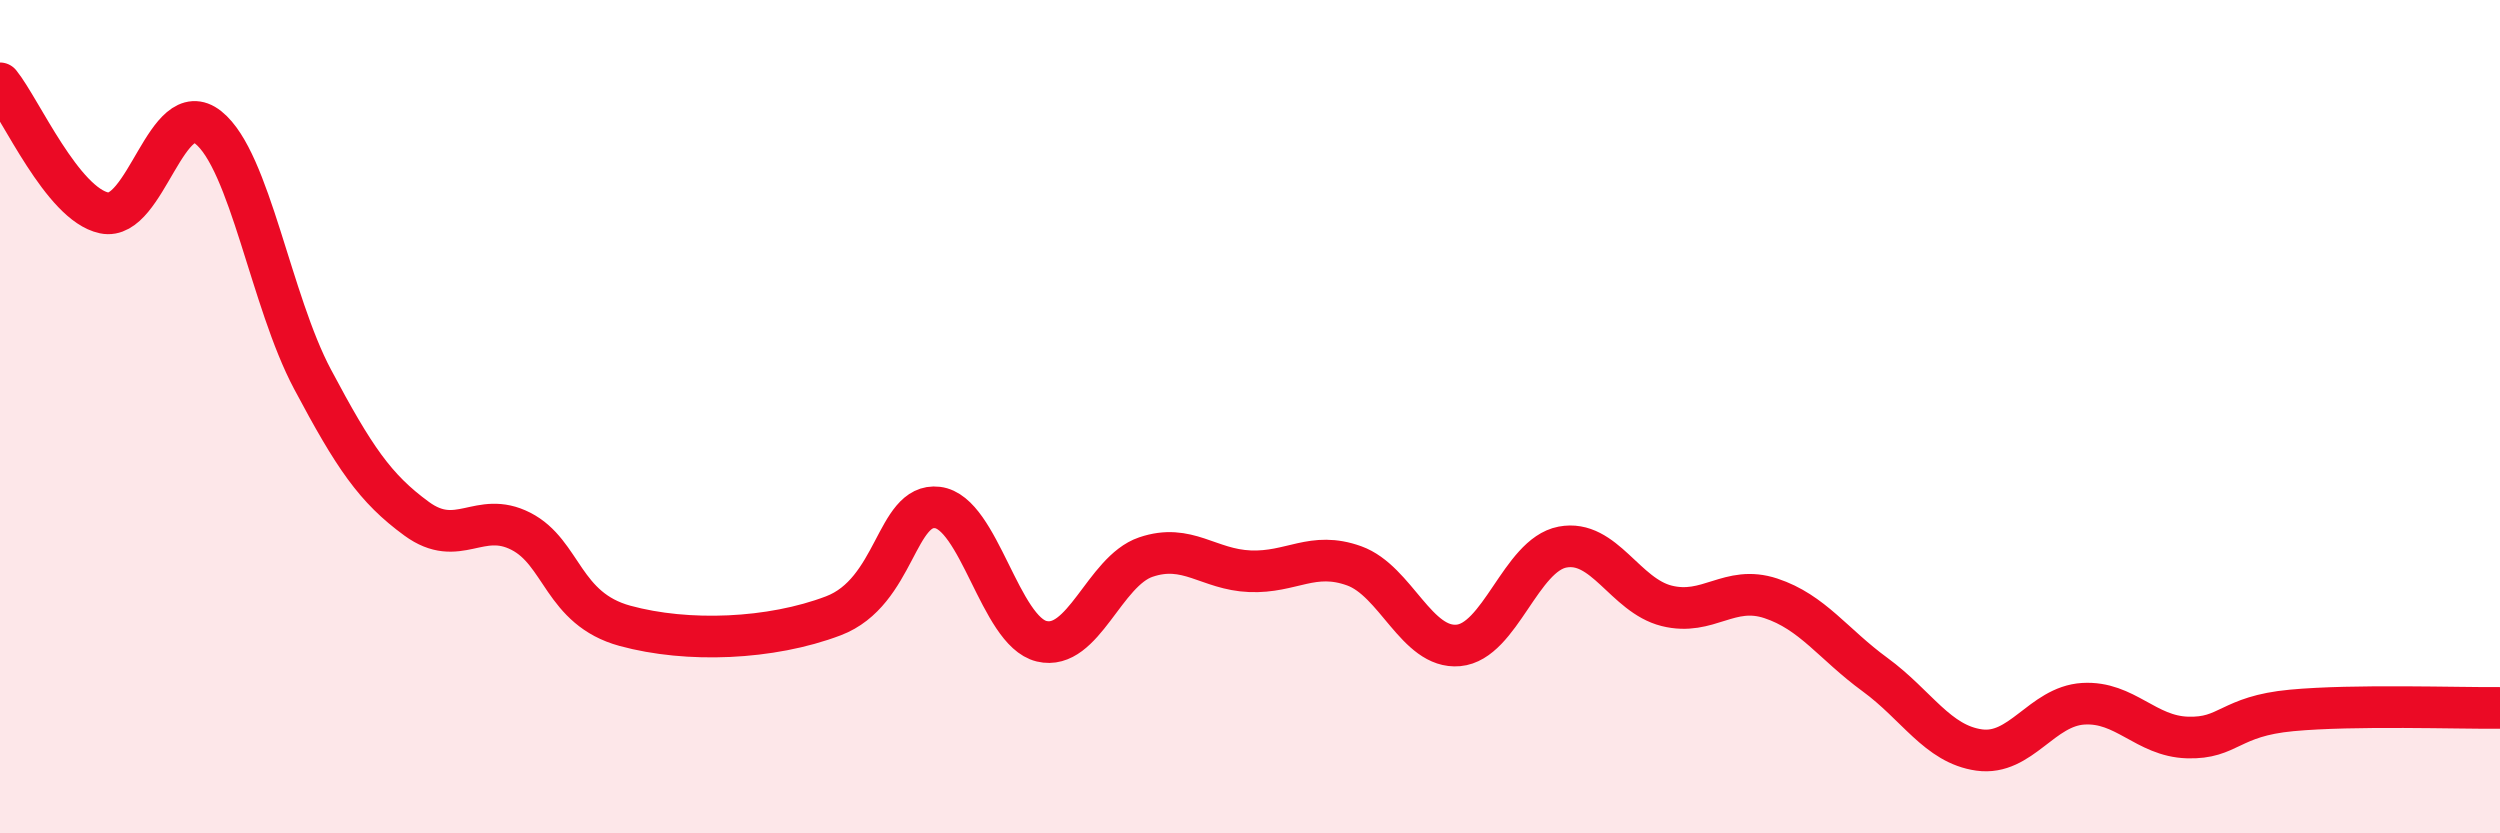
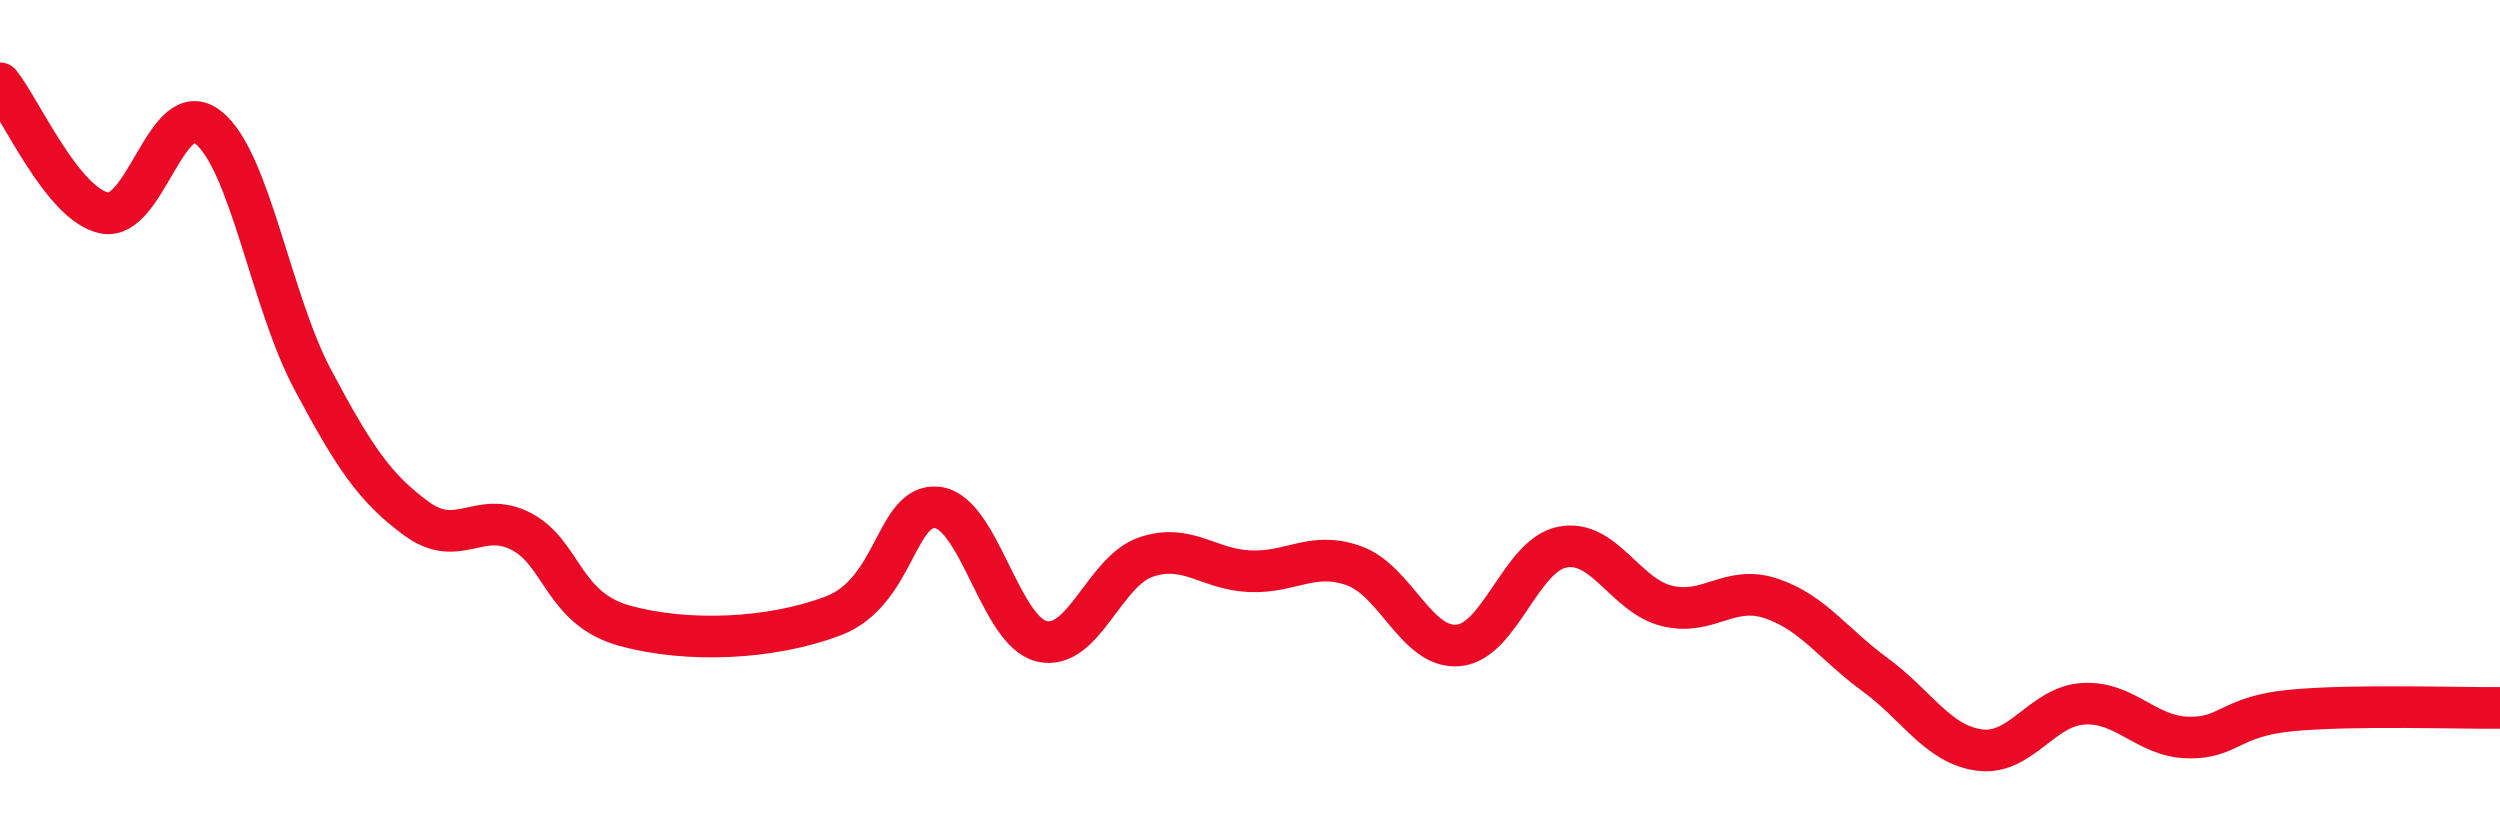
<svg xmlns="http://www.w3.org/2000/svg" width="60" height="20" viewBox="0 0 60 20">
-   <path d="M 0,2 C 0.5,2.62 1.5,4.9 2.5,5.11 C 3.5,5.32 4,2.26 5,3.06 C 6,3.86 6.5,7.22 7.5,9.1 C 8.5,10.98 9,11.72 10,12.45 C 11,13.18 11.5,12.24 12.5,12.75 C 13.5,13.26 13.5,14.61 15,15.02 C 16.5,15.43 18.5,15.35 20,14.78 C 21.5,14.21 21.5,12.06 22.5,12.18 C 23.5,12.3 24,15.15 25,15.39 C 26,15.63 26.5,13.71 27.5,13.37 C 28.5,13.03 29,13.67 30,13.71 C 31,13.75 31.5,13.22 32.5,13.58 C 33.5,13.94 34,15.58 35,15.49 C 36,15.4 36.5,13.32 37.5,13.13 C 38.5,12.94 39,14.29 40,14.54 C 41,14.79 41.5,14.03 42.5,14.36 C 43.5,14.69 44,15.46 45,16.19 C 46,16.92 46.5,17.86 47.5,18 C 48.5,18.14 49,16.95 50,16.89 C 51,16.83 51.5,17.67 52.5,17.7 C 53.5,17.73 53.5,17.19 55,17.05 C 56.5,16.91 59,17 60,16.99L60 20L0 20Z" fill="#EB0A25" opacity="0.1" stroke-linecap="round" stroke-linejoin="round" />
  <path d="M 0,2 C 0.5,2.62 1.5,4.9 2.5,5.11 C 3.5,5.32 4,2.26 5,3.06 C 6,3.86 6.5,7.22 7.5,9.1 C 8.5,10.98 9,11.72 10,12.45 C 11,13.18 11.5,12.24 12.5,12.75 C 13.5,13.26 13.5,14.61 15,15.02 C 16.5,15.43 18.5,15.35 20,14.78 C 21.5,14.21 21.5,12.06 22.5,12.18 C 23.5,12.3 24,15.15 25,15.39 C 26,15.63 26.5,13.71 27.5,13.37 C 28.5,13.03 29,13.67 30,13.71 C 31,13.75 31.5,13.22 32.5,13.58 C 33.5,13.94 34,15.58 35,15.49 C 36,15.4 36.5,13.32 37.5,13.13 C 38.5,12.94 39,14.29 40,14.54 C 41,14.79 41.5,14.03 42.5,14.36 C 43.5,14.69 44,15.46 45,16.19 C 46,16.92 46.5,17.86 47.5,18 C 48.5,18.14 49,16.95 50,16.89 C 51,16.83 51.5,17.67 52.5,17.7 C 53.5,17.73 53.5,17.19 55,17.05 C 56.5,16.91 59,17 60,16.99" stroke="#EB0A25" stroke-width="1" fill="none" stroke-linecap="round" stroke-linejoin="round" />
</svg>